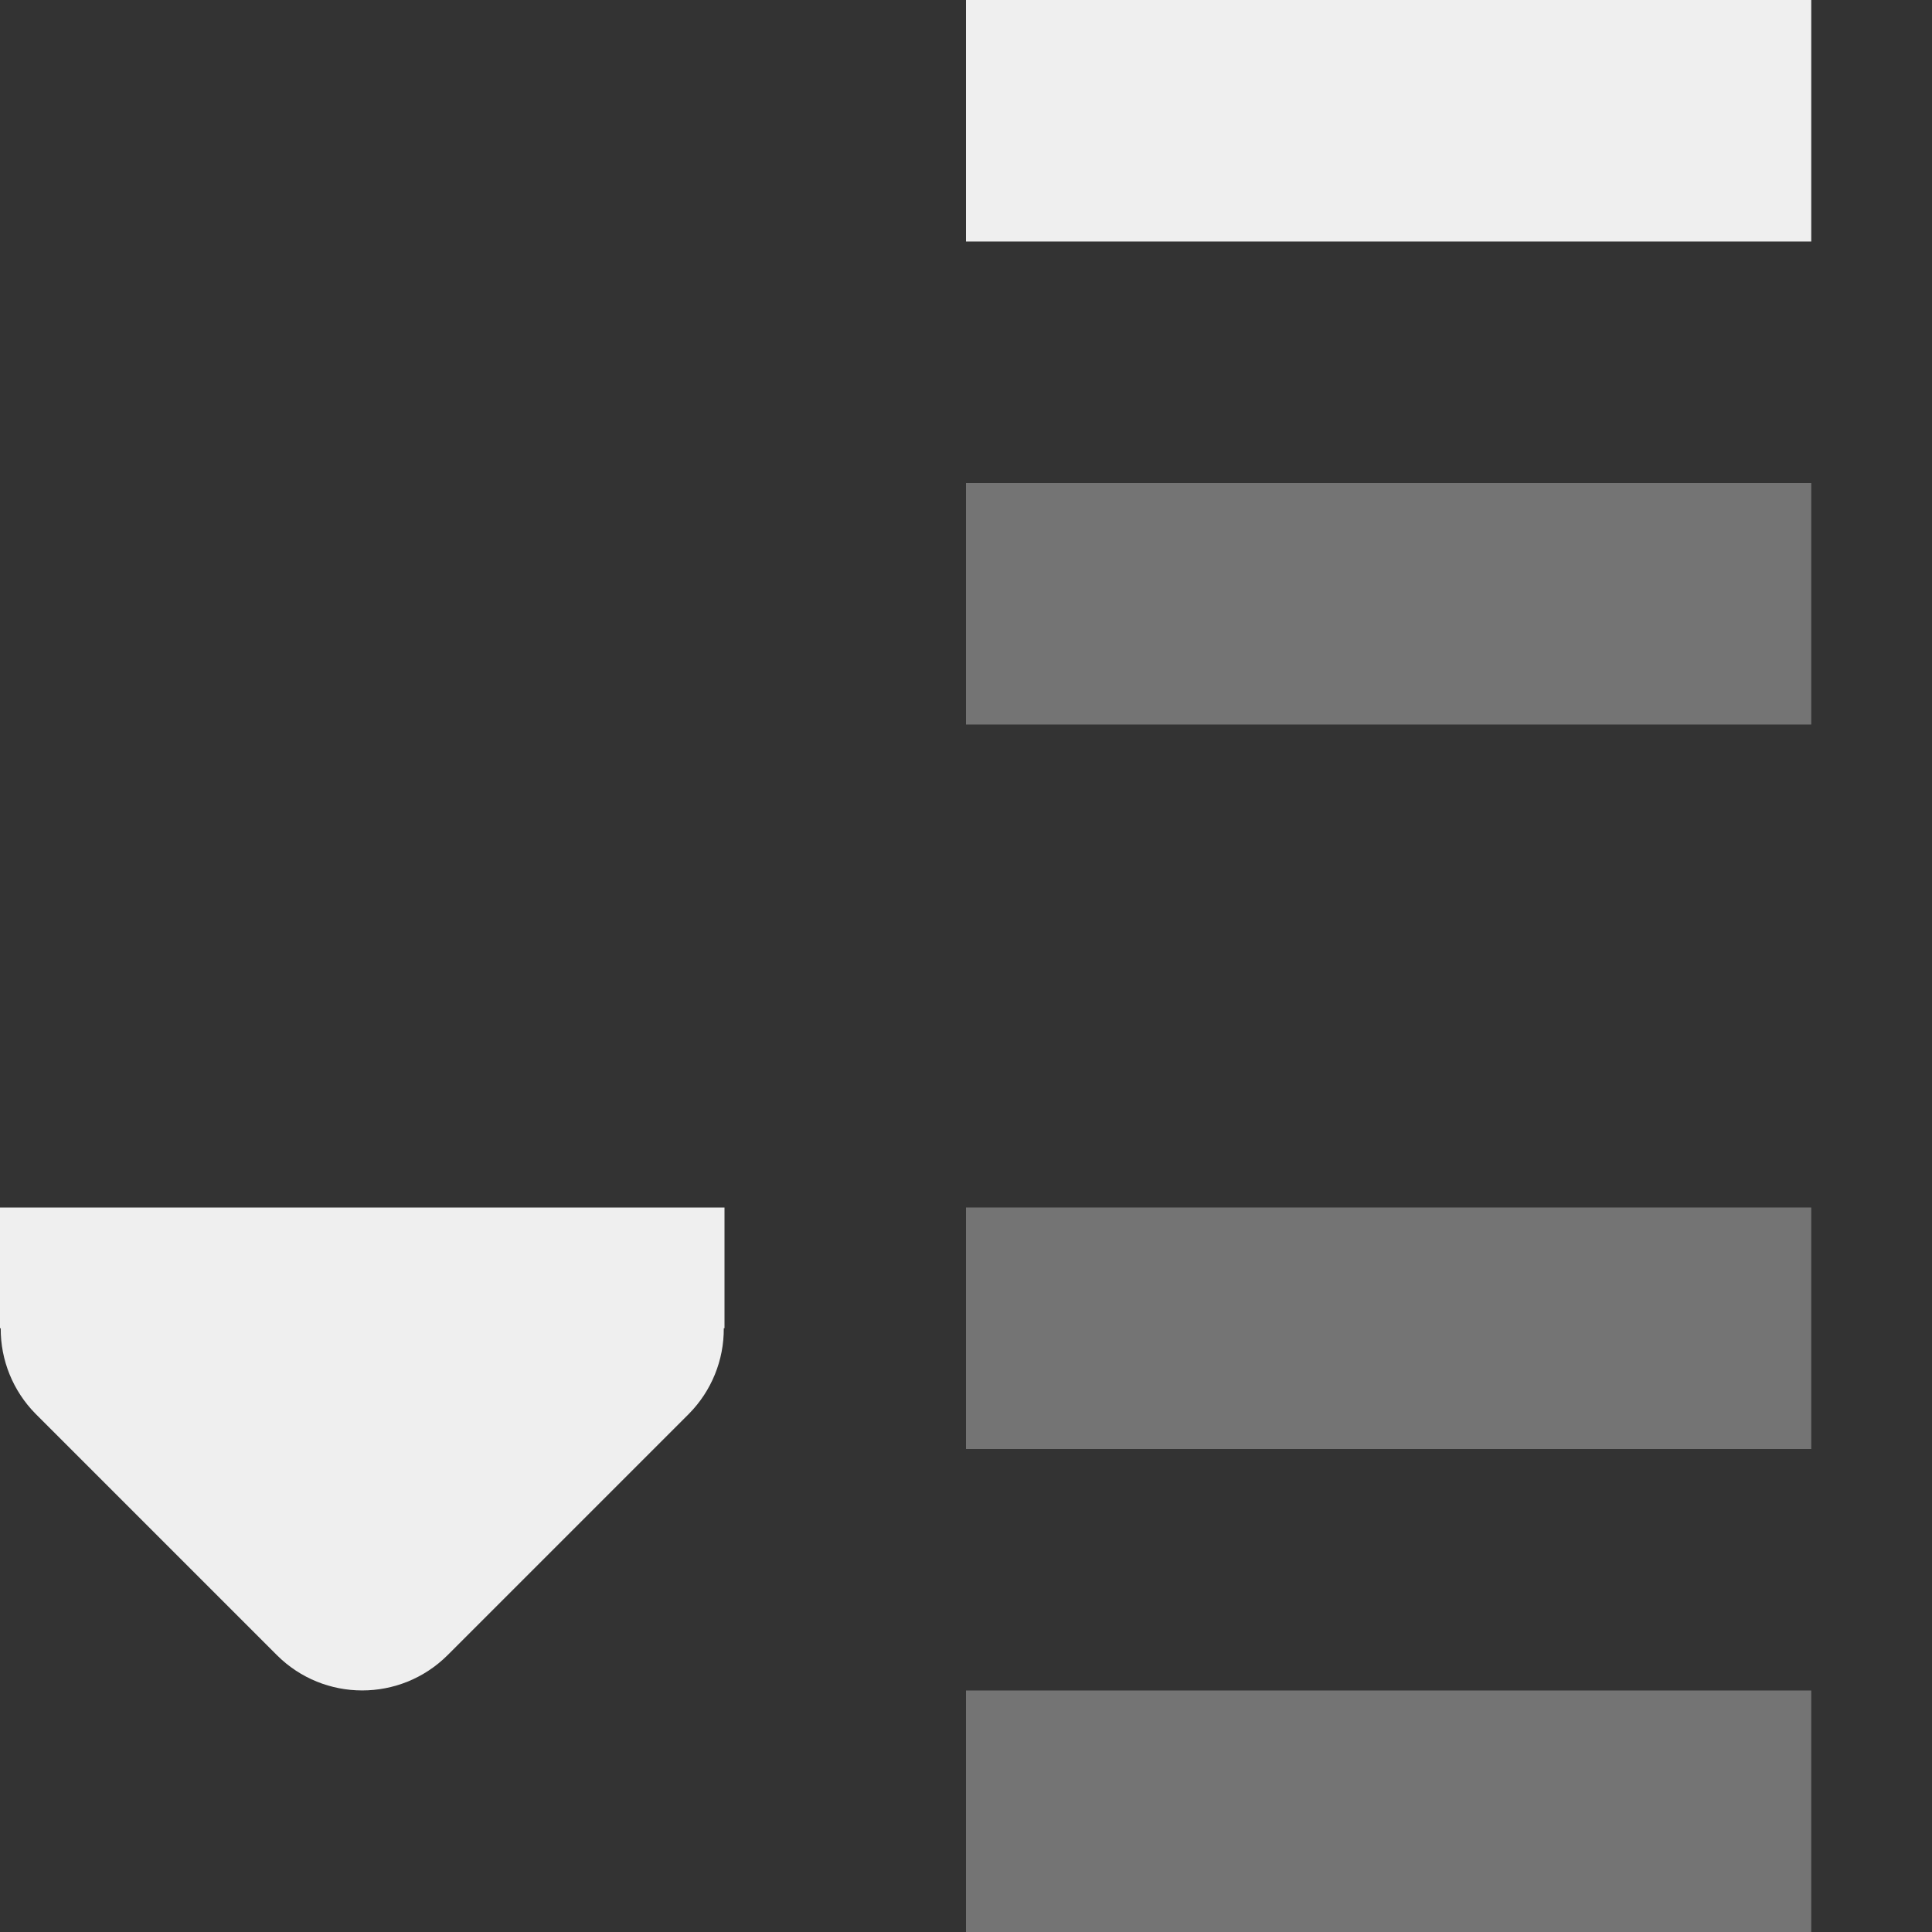
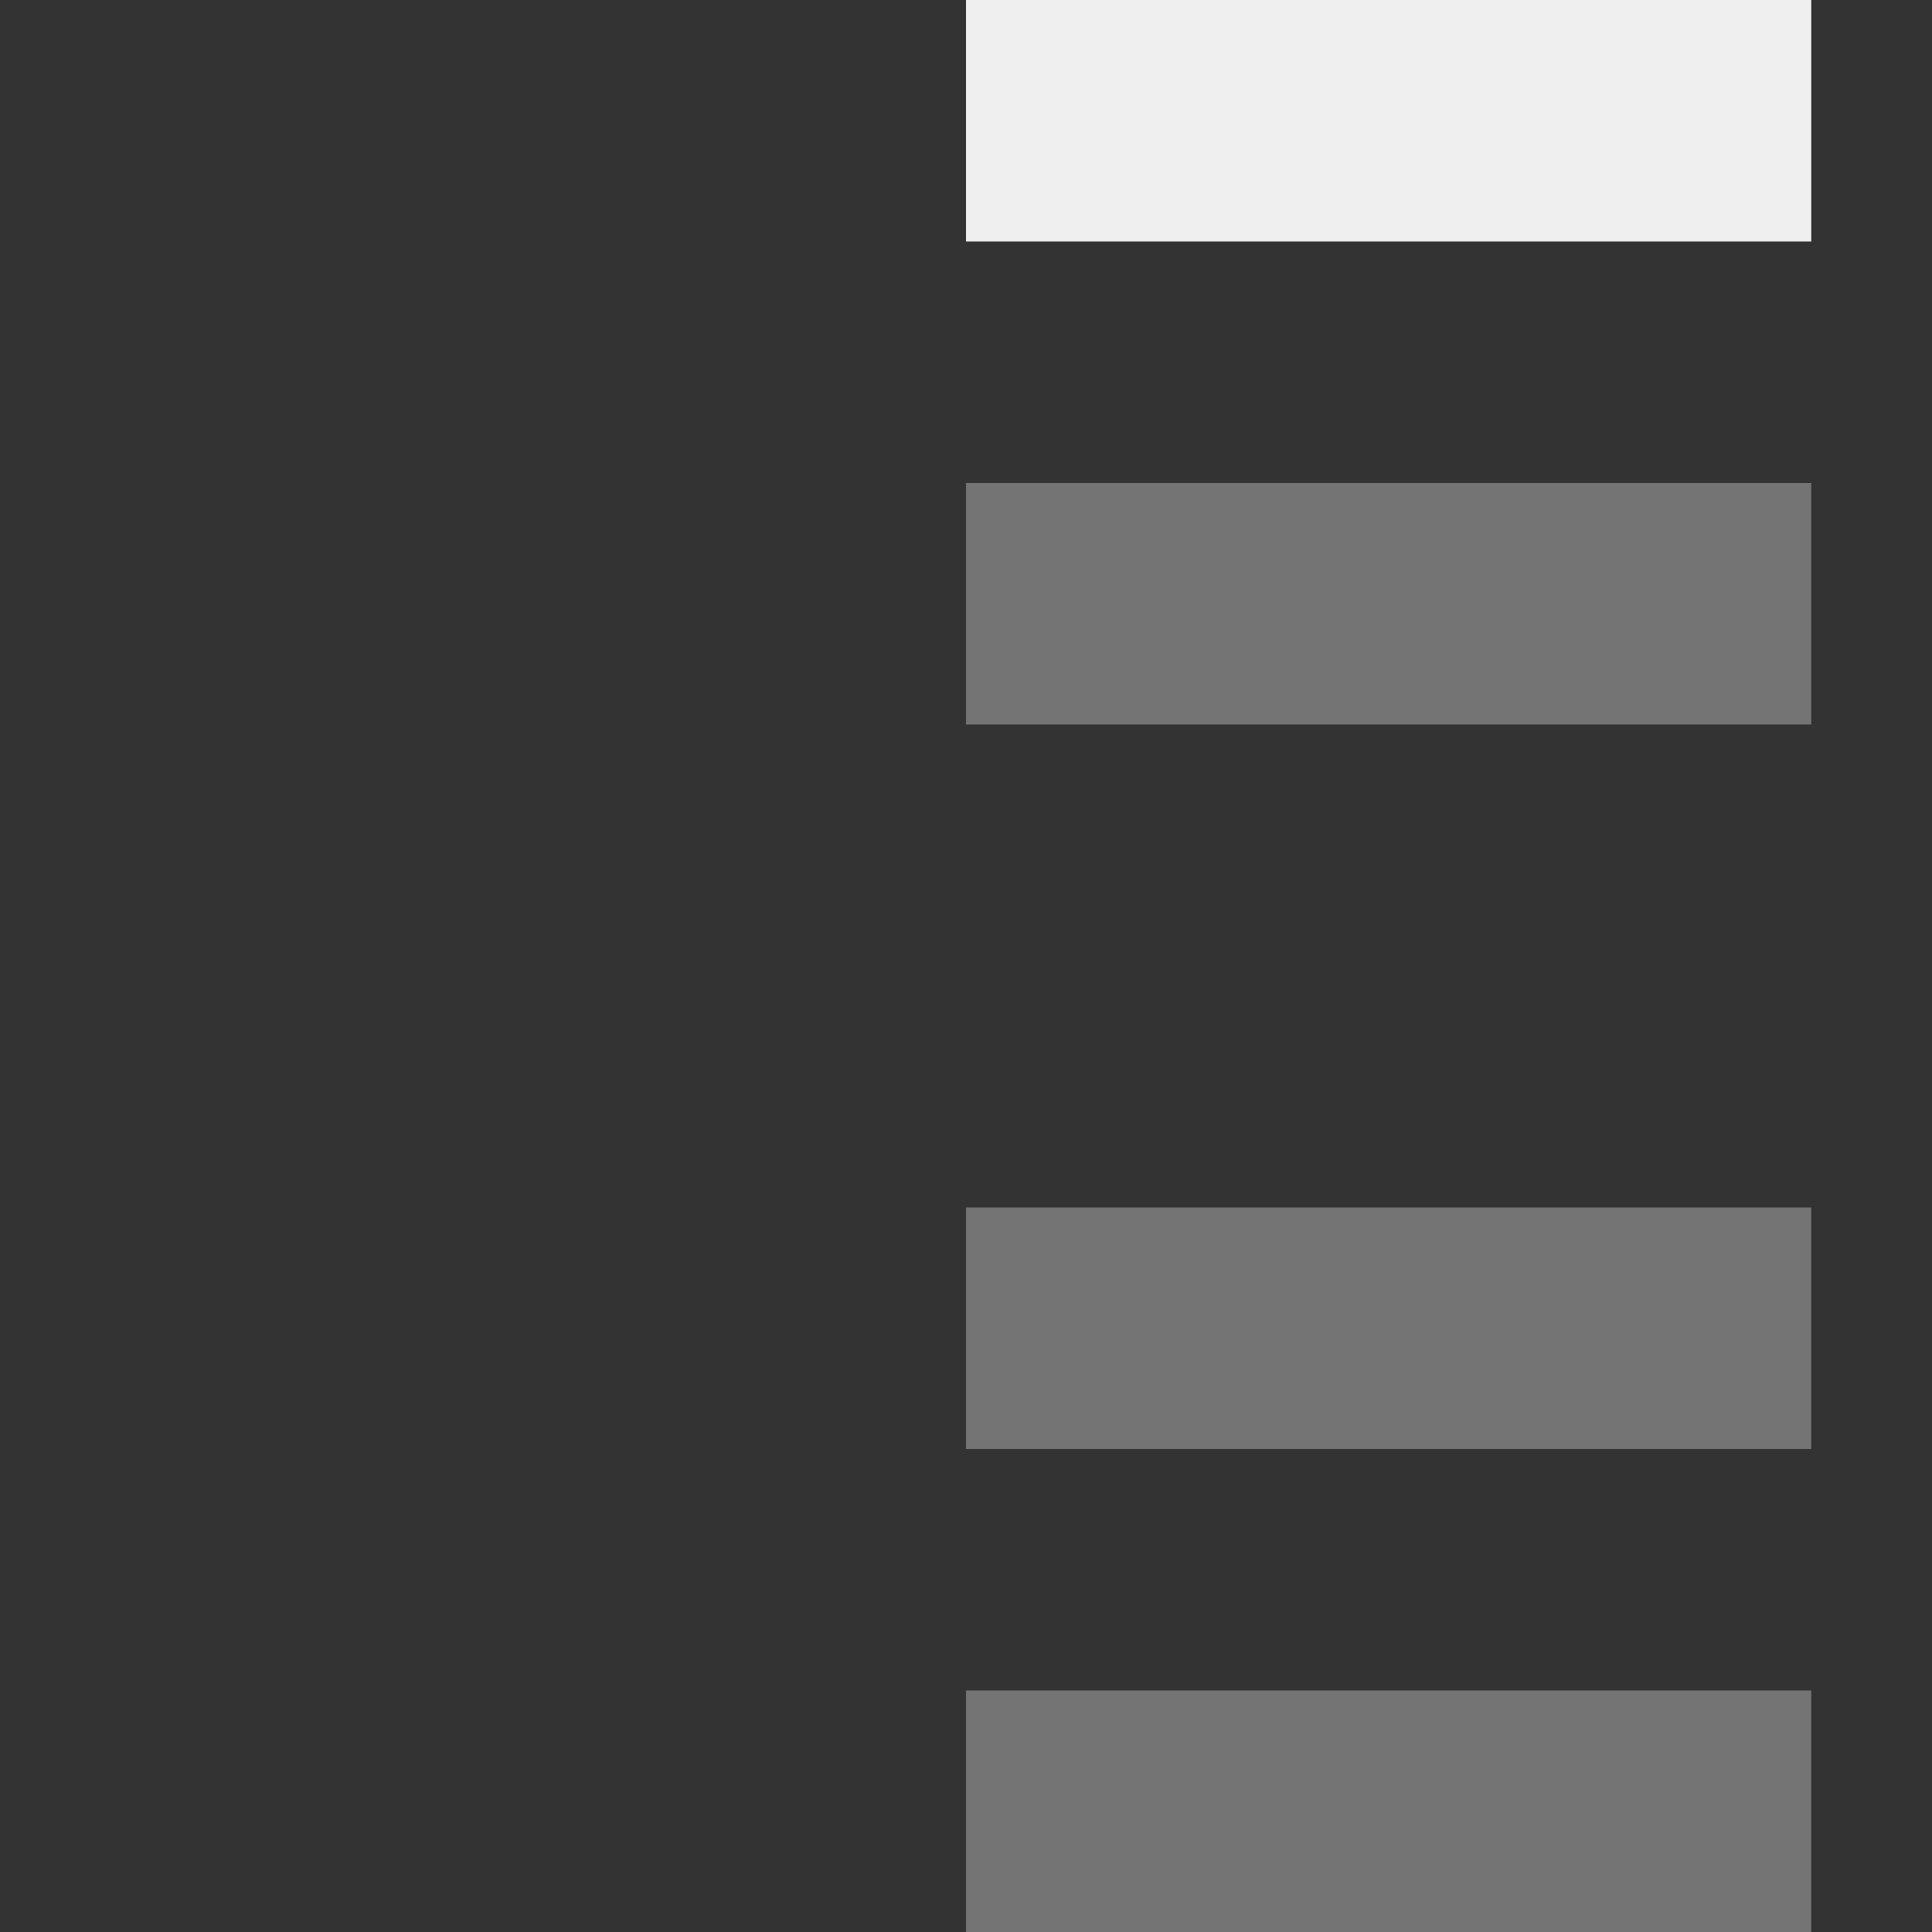
<svg xmlns="http://www.w3.org/2000/svg" viewBox="0 0 16 16">
  <rect x="0" y="0" width="16" height="16" fill="#333333" stroke="none" />
  <g fill="#efefef">
-     <path d="m8 0v2h7v-2z" />
+     <path d="m8 0v2h7v-2" />
    <path d="m8 4v2h7v-2zm0 6v2h7v-2zm0 4v2h7v-2z" opacity=".35" />
-     <path d="m0 10h6v1h-.006c.002.264-.102.519-.287.707l-2 2c-.391.39-1.024.39-1.414 0l-2-2c-.185-.188-.289-.443-.287-.707h-.006z" />
  </g>
</svg>